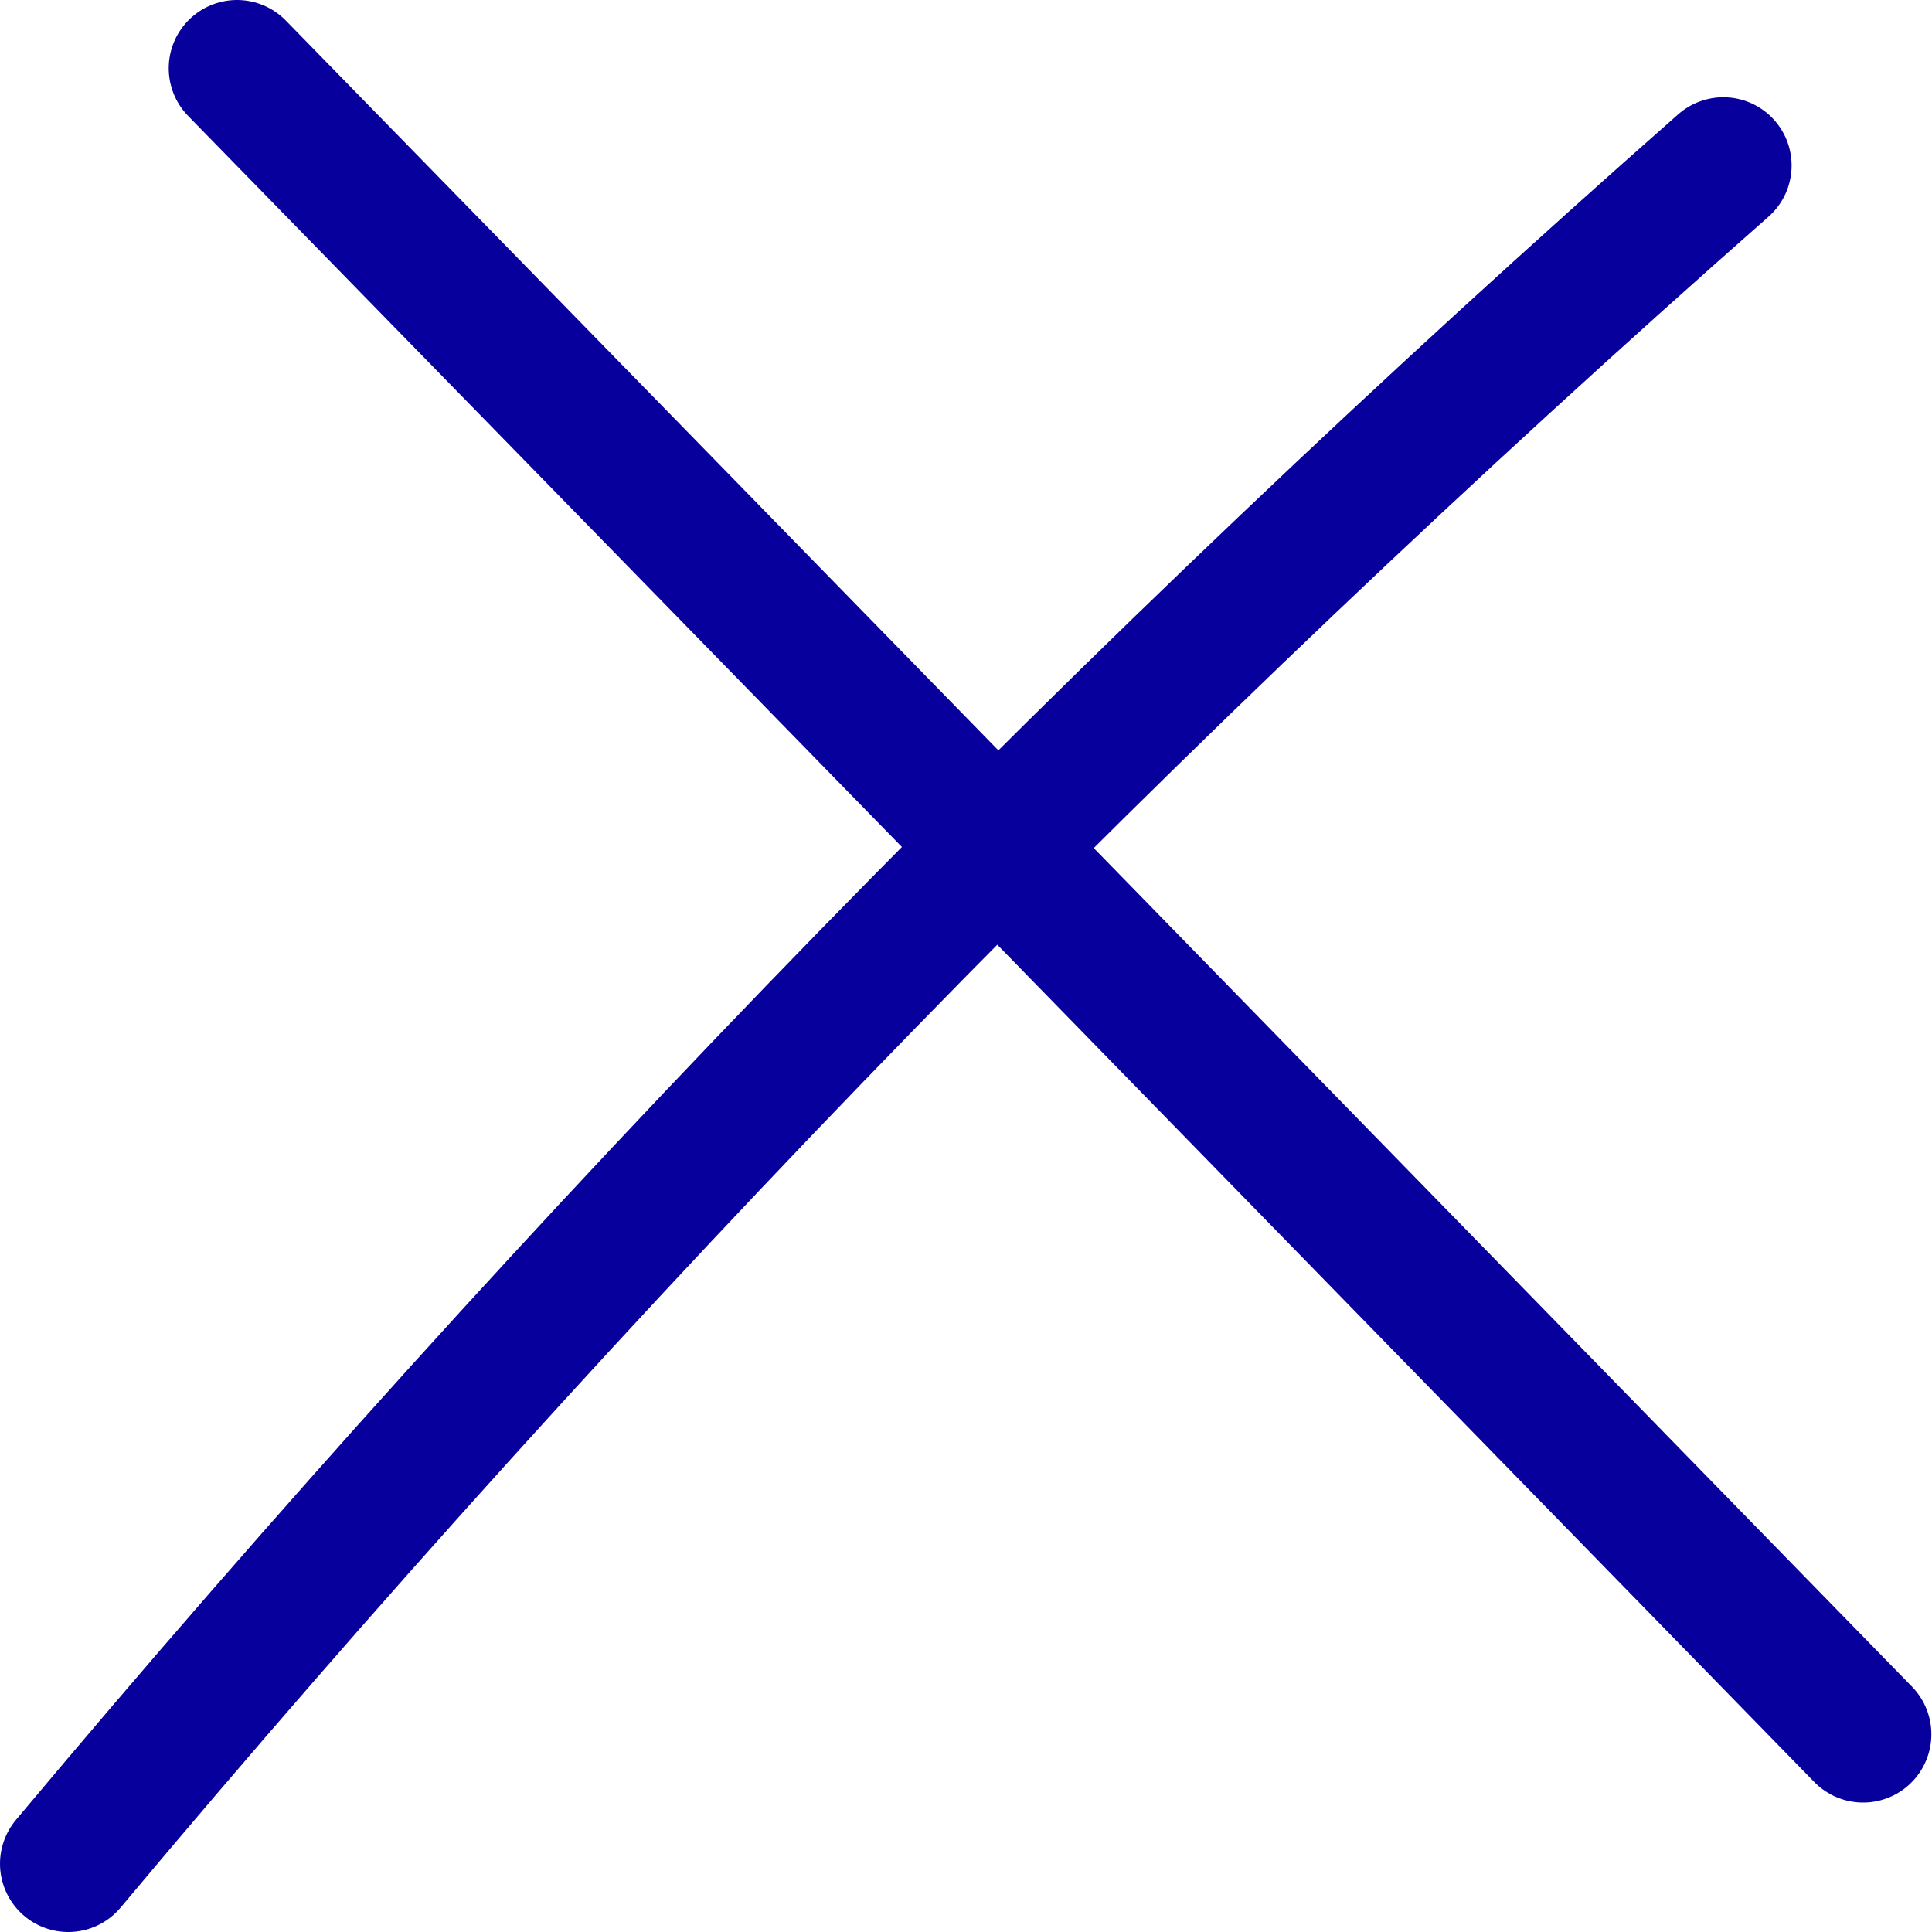
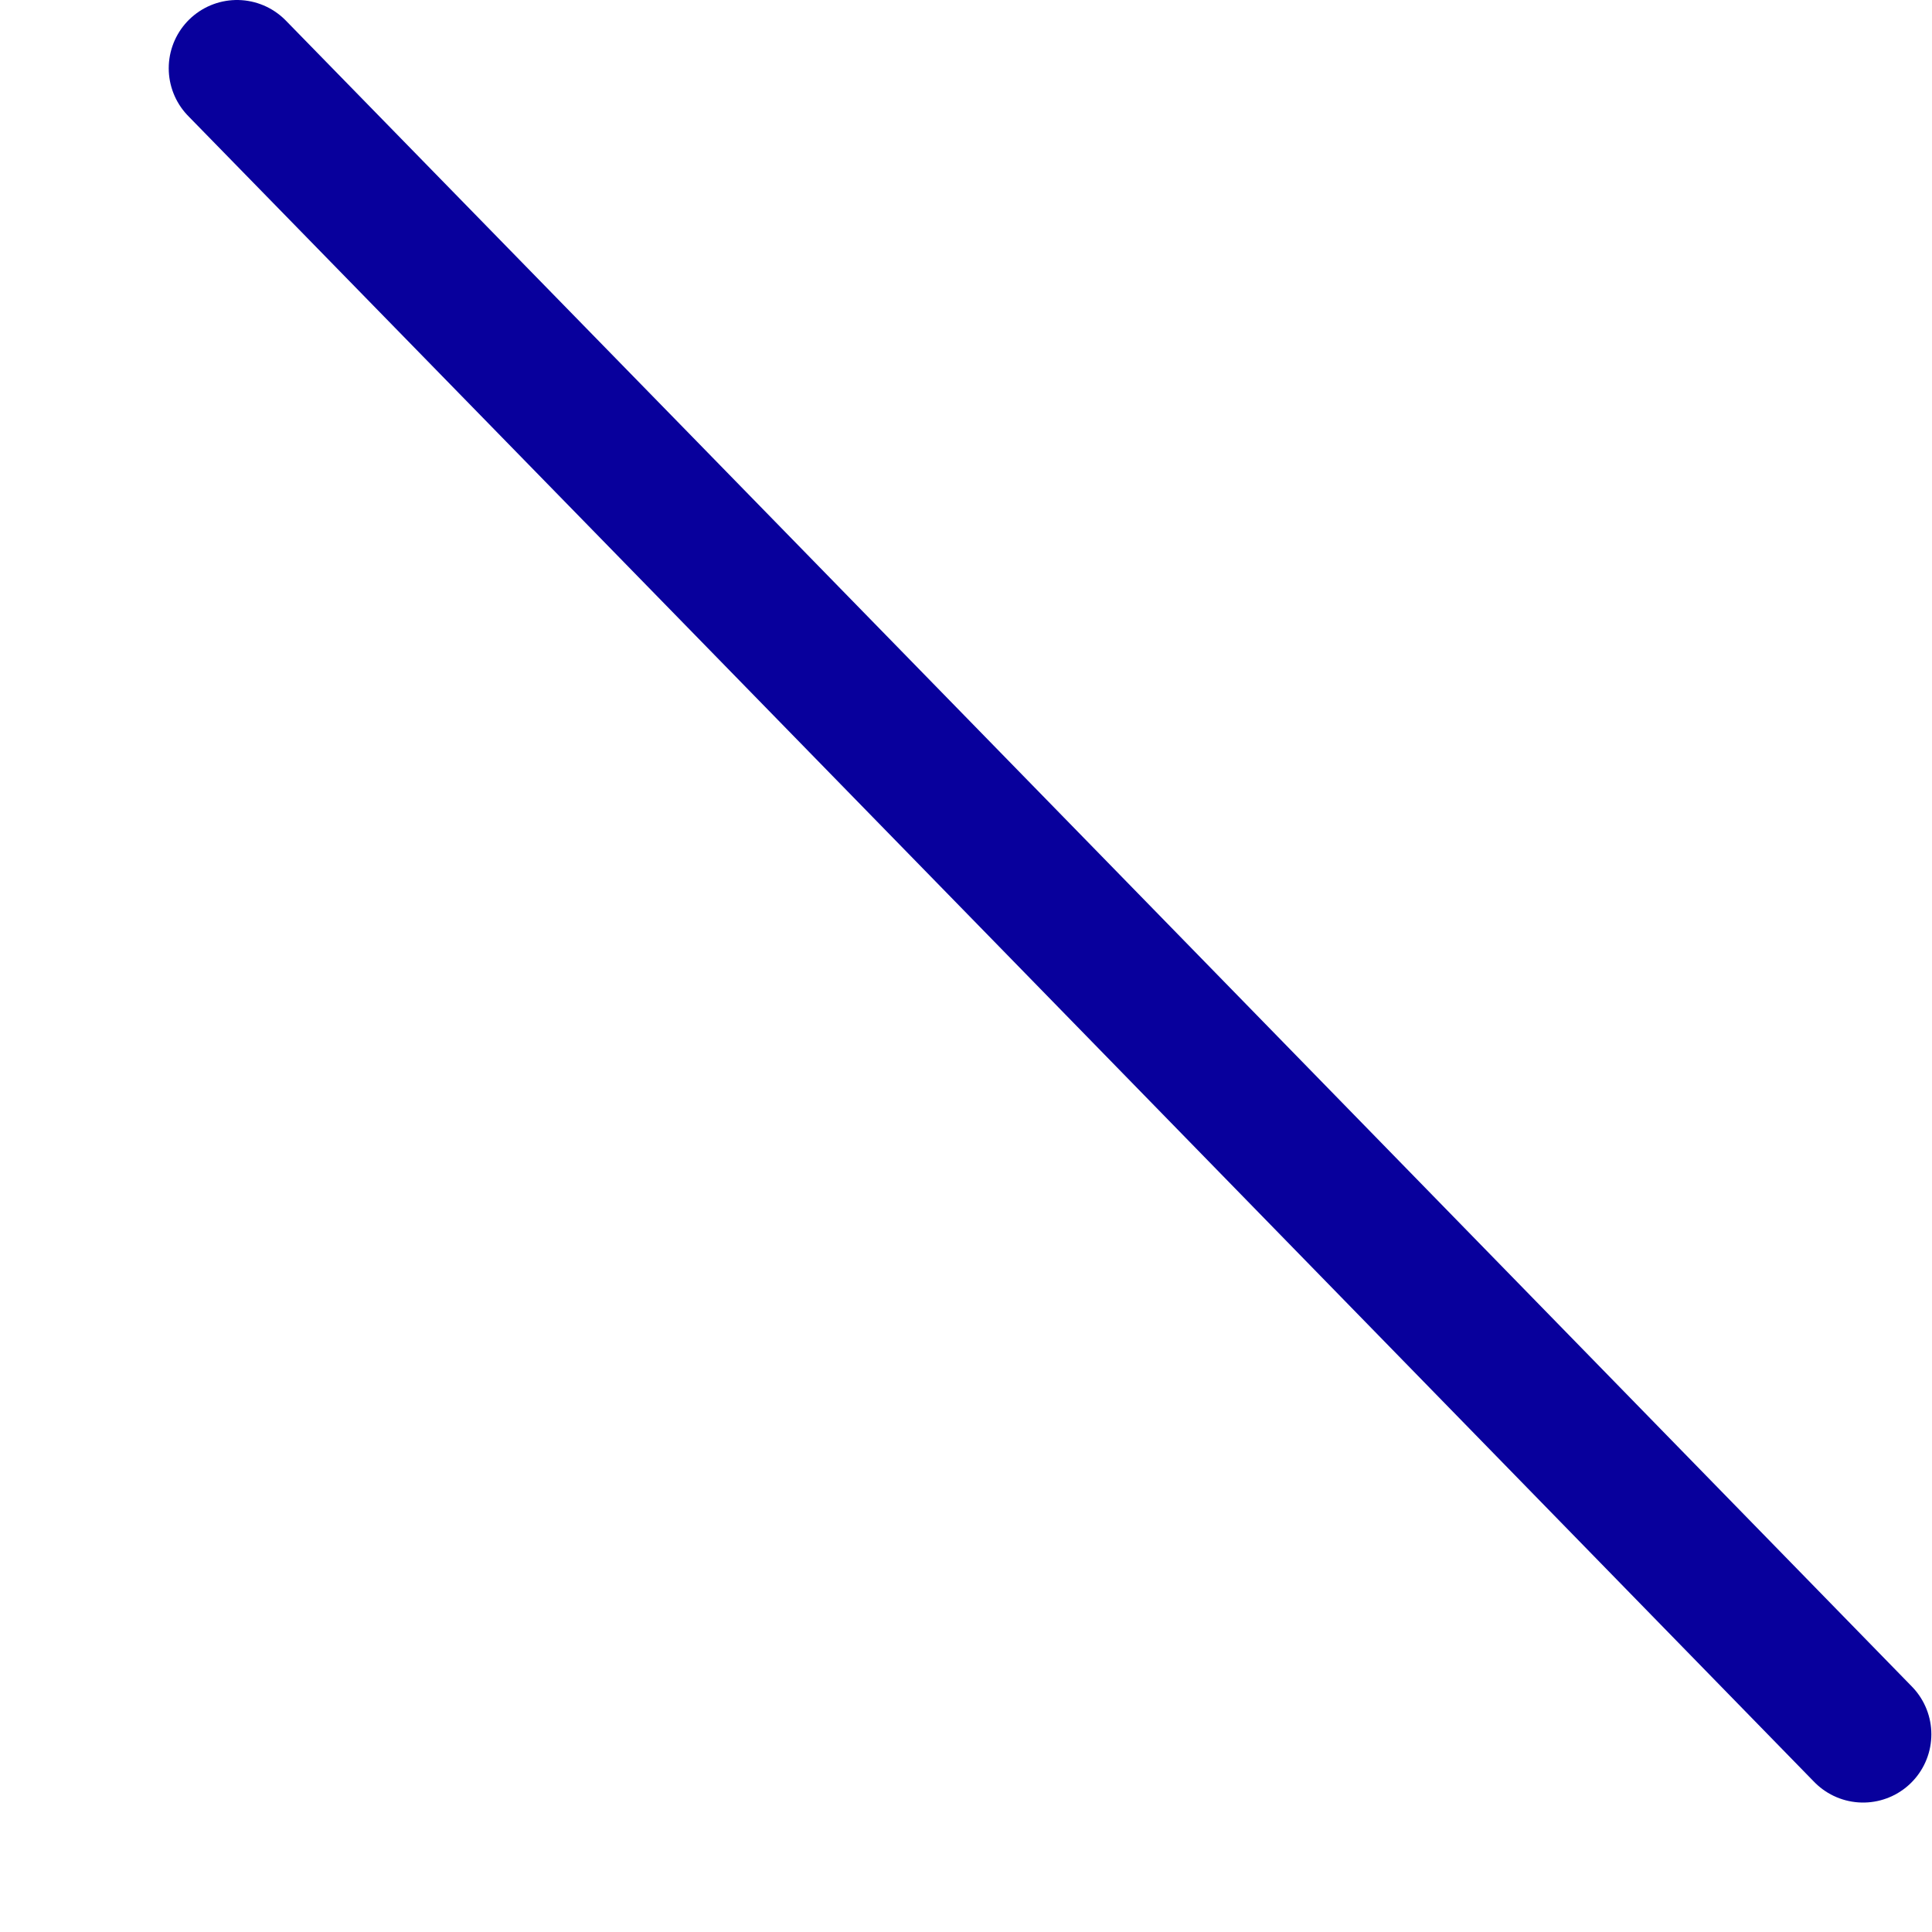
<svg xmlns="http://www.w3.org/2000/svg" id="Layer_2" data-name="Layer 2" viewBox="0 0 30 30">
  <g id="Layer_1-2" data-name="Layer 1">
    <g>
      <path d="M3.68,1.06c8.42,8.62,16.84,17.25,25.25,25.87" fill="none" stroke="#08009c" stroke-linecap="round" stroke-linejoin="round" stroke-width="2.12" />
-       <path d="M1.06,28.94C9.01,19.45,17.61,10.63,26.76,2.57" fill="none" stroke="#08009c" stroke-linecap="round" stroke-linejoin="round" stroke-width="2.12" />
    </g>
  </g>
</svg>